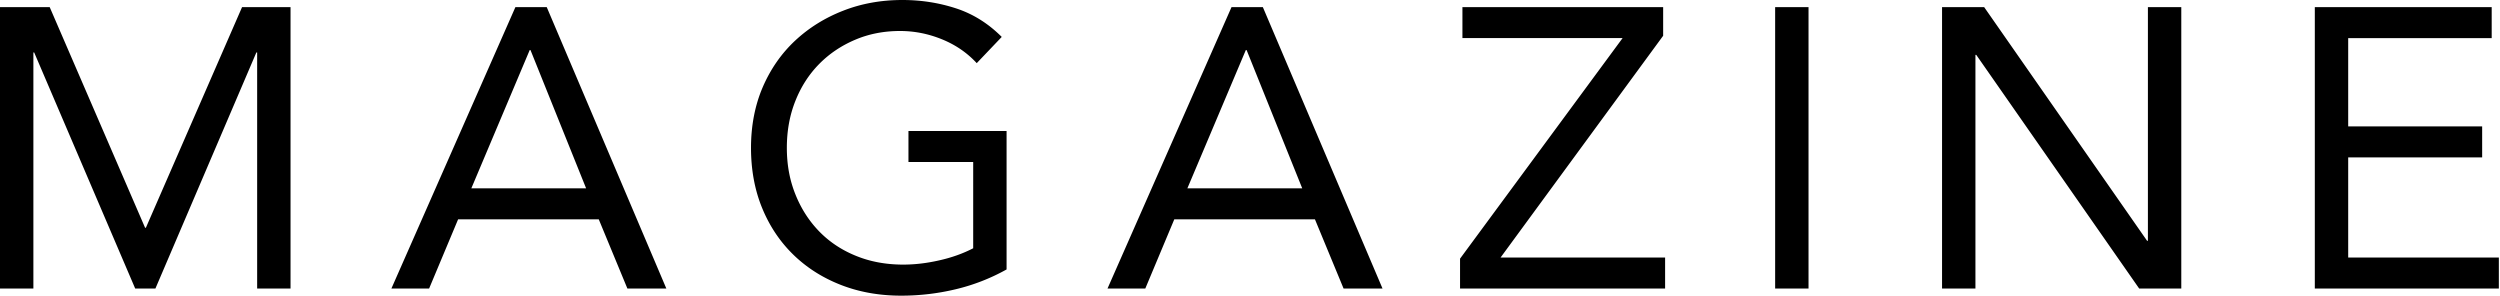
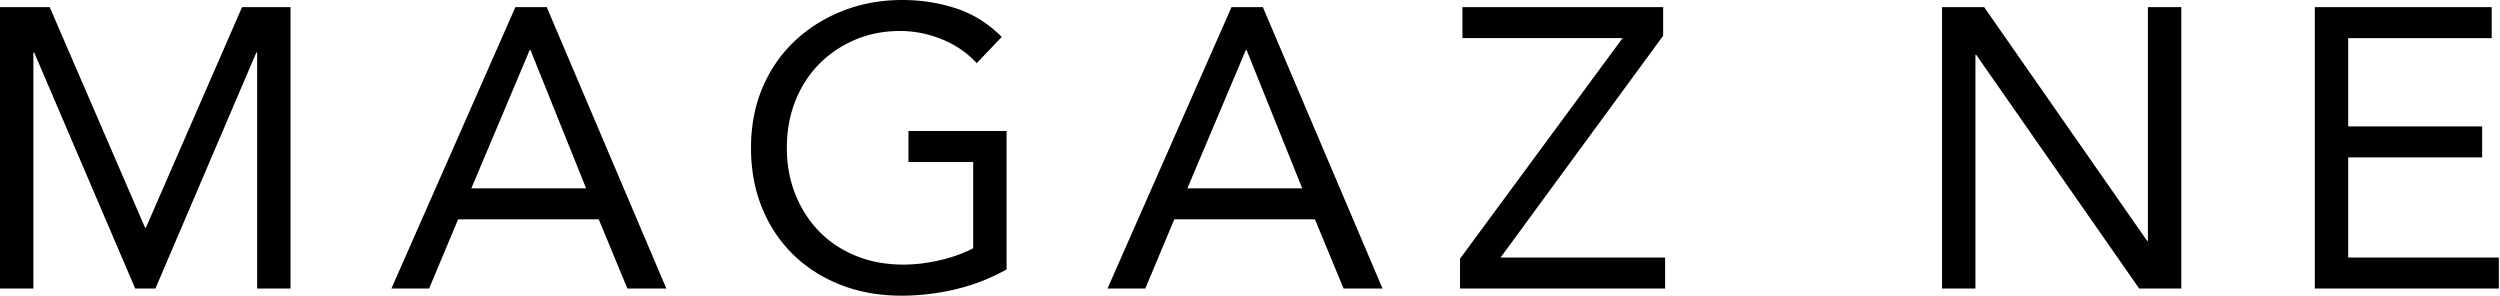
<svg xmlns="http://www.w3.org/2000/svg" id="uuid-68dd1518-aa9a-4745-9b2d-1e6ada950ba7" width="346" height="41" viewBox="0 0 346 41">
-   <path d="M0 .99h6.88l13.2 30.53h.11L33.5.99h6.71v38.94h-4.62V7.26h-.11L21.51 39.93h-2.8L4.73 7.26h-.11v32.67H0V.99zm71.33 0h4.34l16.55 38.94h-5.39l-3.96-9.57H63.4l-4.01 9.57h-5.22L71.33.99zm2.09 5.94h-.11l-8.08 19.14h15.89l-7.7-19.14zm65.89 30.36a27.453 27.453 0 01-7.07 2.75c-2.47.59-4.98.88-7.51.88-3.04 0-5.83-.5-8.36-1.49-2.53-.99-4.72-2.38-6.57-4.18-1.85-1.8-3.29-3.95-4.32-6.46-1.03-2.51-1.54-5.29-1.54-8.33s.54-5.88 1.62-8.39c1.08-2.51 2.58-4.66 4.48-6.44 1.91-1.78 4.12-3.16 6.66-4.15C119.23.49 121.96 0 124.89 0c2.57 0 5.03.38 7.4 1.15 2.37.77 4.48 2.09 6.35 3.96l-3.46 3.63c-1.32-1.43-2.92-2.53-4.81-3.3-1.89-.77-3.82-1.15-5.8-1.15-2.24 0-4.31.4-6.21 1.21-1.91.81-3.57 1.92-4.98 3.35-1.41 1.43-2.51 3.13-3.3 5.12-.79 1.98-1.18 4.14-1.18 6.49s.39 4.46 1.18 6.43c.79 1.98 1.89 3.69 3.3 5.14 1.41 1.45 3.11 2.58 5.09 3.38 1.98.81 4.16 1.21 6.54 1.21 1.58 0 3.23-.19 4.95-.58 1.72-.38 3.3-.94 4.73-1.68V22.42h-8.96v-4.29h13.58v19.14zM170.44.99h4.34l16.56 38.94h-5.39l-3.96-9.57h-19.47l-4.01 9.57h-5.23L170.44.99zm2.09 5.94h-.11l-8.09 19.14h15.9l-7.7-19.14zm29.54 28.87l22.5-30.53H202.4V.99h27.78v3.96l-22.5 30.69h22.77v4.29h-28.38v-4.12zM245.68.99h4.62v38.94h-4.62V.99zm23.1 0h5.83l22.55 32.34h.11V.99h4.62v38.94h-5.83L273.51 7.59h-.11v32.34h-4.62V.99zm51.59 0h24.48v4.29h-19.86v12.21h18.54v4.29h-18.54v13.86h20.85v4.29h-25.47V.99z" />
+   <path d="M0 .99h6.88l13.2 30.53h.11L33.5.99h6.71v38.94h-4.62V7.26h-.11L21.51 39.93h-2.8L4.73 7.26h-.11v32.67H0V.99zm71.33 0h4.34l16.55 38.94h-5.39l-3.96-9.57H63.4l-4.01 9.57h-5.22L71.33.99zm2.09 5.94h-.11l-8.08 19.14h15.89l-7.7-19.14zm65.89 30.36a27.453 27.453 0 01-7.07 2.75c-2.47.59-4.98.88-7.51.88-3.04 0-5.83-.5-8.36-1.49-2.53-.99-4.72-2.38-6.57-4.18-1.85-1.8-3.29-3.95-4.32-6.46-1.03-2.51-1.54-5.29-1.54-8.33s.54-5.88 1.62-8.39c1.08-2.51 2.58-4.66 4.48-6.44 1.91-1.78 4.12-3.16 6.66-4.15C119.23.49 121.96 0 124.89 0c2.57 0 5.03.38 7.4 1.15 2.37.77 4.48 2.09 6.35 3.96l-3.46 3.63c-1.32-1.43-2.92-2.53-4.81-3.3-1.89-.77-3.82-1.15-5.8-1.15-2.24 0-4.31.4-6.21 1.21-1.91.81-3.57 1.92-4.98 3.35-1.41 1.43-2.51 3.13-3.3 5.12-.79 1.98-1.18 4.14-1.18 6.49s.39 4.46 1.18 6.43c.79 1.98 1.89 3.69 3.3 5.14 1.41 1.45 3.11 2.58 5.09 3.38 1.98.81 4.16 1.21 6.54 1.21 1.58 0 3.23-.19 4.95-.58 1.72-.38 3.3-.94 4.73-1.68V22.42h-8.96v-4.29h13.58v19.14zM170.44.99h4.34l16.56 38.94h-5.39l-3.96-9.57h-19.47l-4.01 9.57h-5.23L170.44.99zm2.09 5.94h-.11l-8.09 19.14h15.9l-7.7-19.14zm29.54 28.87l22.5-30.53H202.4V.99h27.78v3.96l-22.5 30.69h22.77v4.29h-28.38v-4.12zM245.68.99h4.62v38.94V.99zm23.1 0h5.83l22.55 32.34h.11V.99h4.62v38.94h-5.83L273.51 7.59h-.11v32.34h-4.62V.99zm51.59 0h24.48v4.29h-19.86v12.21h18.54v4.29h-18.54v13.86h20.85v4.29h-25.47V.99z" />
</svg>